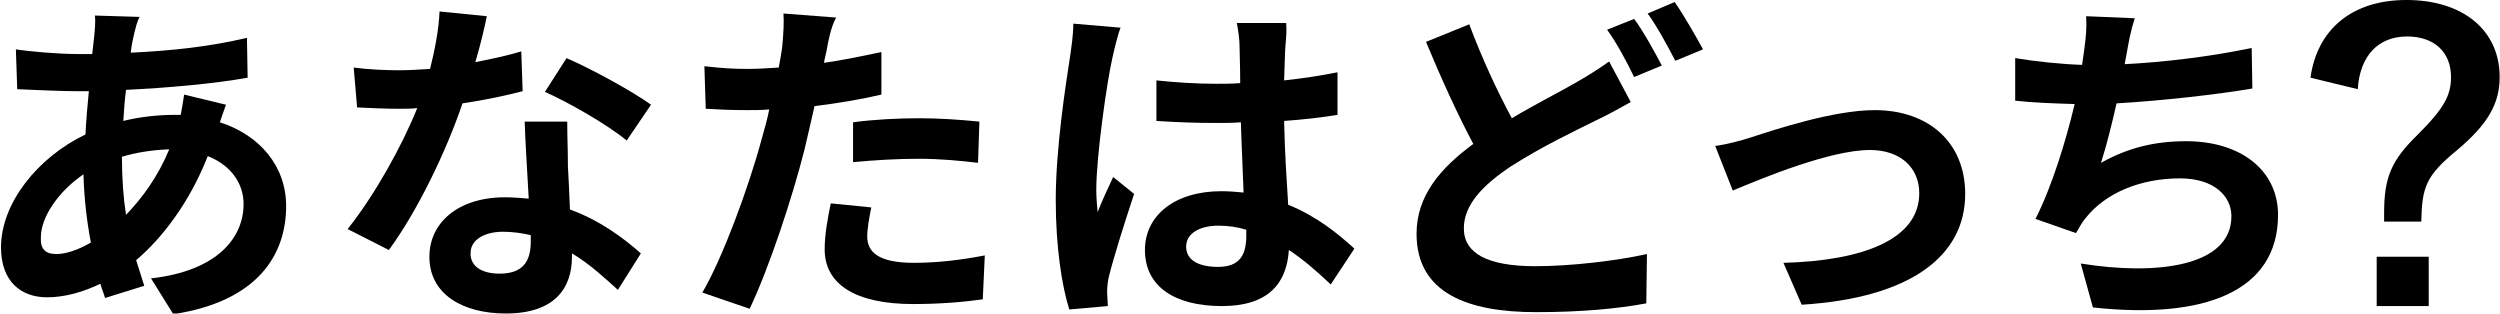
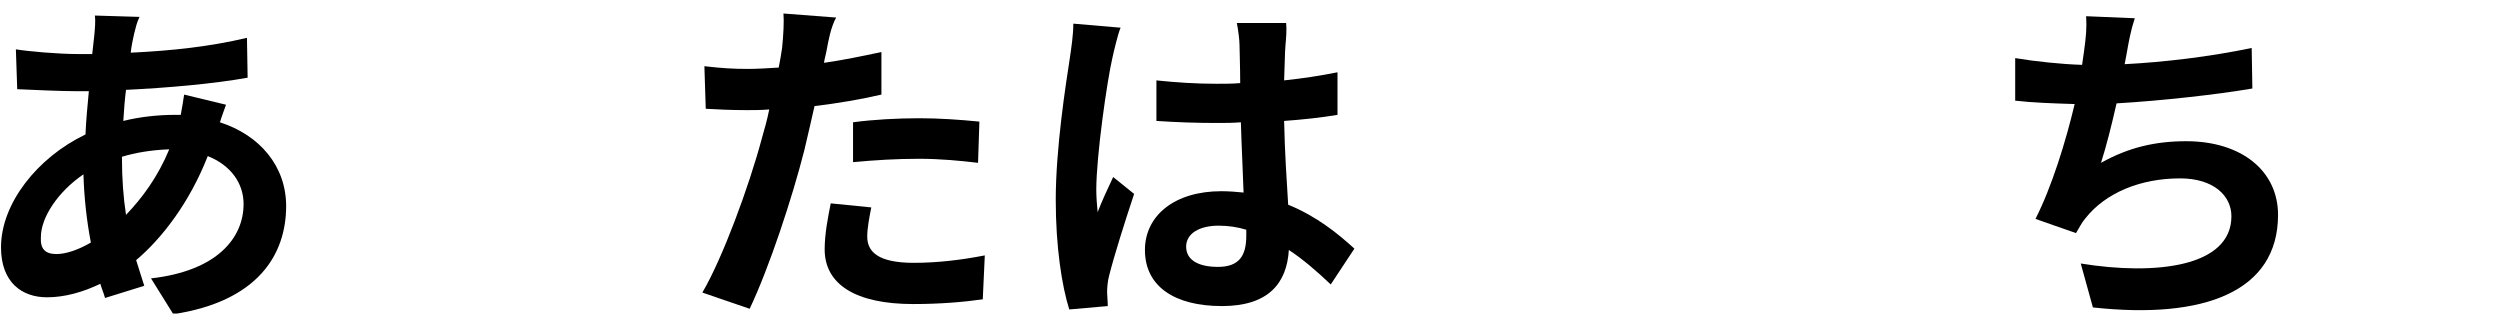
<svg xmlns="http://www.w3.org/2000/svg" version="1.1" id="レイヤー_1" x="0px" y="0px" viewBox="0 0 370 46.4" style="enable-background:new 0 0 370 46.4;" xml:space="preserve">
  <style type="text/css">
	.st0{enable-background:new    ;}
</style>
  <g id="グループ_700" transform="translate(-419.75 -156.601)">
    <g class="st0">
      <path d="M439.6,161.6c-0.2,0.9-0.4,1.8-0.5,2.8c6.2-0.3,11.7-0.9,17.2-2.2l0.1,5.9c-5,0.9-11.8,1.5-18,1.8    c-0.2,1.5-0.3,3.1-0.4,4.6c2.4-0.6,5.1-0.9,7.6-0.9c0.3,0,0.6,0,0.9,0c0.2-1,0.4-2.3,0.5-3l6.2,1.5c-0.2,0.6-0.6,1.6-0.9,2.6    c5.9,1.9,9.8,6.5,9.8,12.4c0,7.2-4.2,14.1-16.7,16l-3.3-5.3c9.8-1.1,13.7-6,13.7-11c0-3-1.8-5.7-5.3-7.1    c-2.7,6.9-6.8,12.2-10.6,15.4c0.4,1.3,0.8,2.5,1.2,3.8l-5.8,1.8c-0.2-0.7-0.5-1.4-0.7-2.1c-2.5,1.2-5.2,2-7.9,2    c-3.7,0-6.8-2.2-6.8-7.4c0-6.5,5.4-13.3,12.5-16.7c0.1-2.2,0.3-4.3,0.5-6.4c-0.6,0-1.1,0-1.6,0c-2.6,0-6.6-0.2-9-0.3l-0.2-5.9    c1.8,0.3,6.2,0.7,9.3,0.7c0.7,0,1.4,0,2,0c0.1-1,0.2-1.9,0.3-2.7c0.1-1,0.2-2.2,0.1-3l6.6,0.2C440,159.9,439.8,160.8,439.6,161.6z     M428.1,194.2c1.4,0,3.2-0.6,5.1-1.7c-0.6-3.1-1-6.6-1.1-10.1c-3.8,2.6-6.3,6.4-6.3,9.3C425.7,193.4,426.4,194.2,428.1,194.2z     M438.4,188.4c2.4-2.5,4.7-5.6,6.4-9.7c-2.7,0.1-5,0.5-7,1.1v0.2C437.8,183,438,185.8,438.4,188.4z" />
-       <path d="M490.1,165.8c2.5-0.5,4.9-1,6.8-1.6l0.2,5.9c-2.3,0.6-5.5,1.3-8.9,1.8c-2.4,7.1-6.7,16-10.9,21.7l-6.1-3.1    c4-5,8.1-12.4,10.3-17.9c-0.9,0.1-1.8,0.1-2.6,0.1c-2.1,0-4.2-0.1-6.3-0.2l-0.5-5.9c2.2,0.3,4.9,0.4,6.7,0.4c1.5,0,3-0.1,4.6-0.2    c0.7-2.8,1.3-5.8,1.4-8.5l7,0.7C491.5,160.5,490.9,163.1,490.1,165.8z M503.8,181.2c0.1,1.5,0.2,3.9,0.3,6.4    c4.4,1.6,7.9,4.2,10.5,6.5l-3.4,5.4c-1.8-1.6-4.1-3.8-6.8-5.4c0,0.2,0,0.4,0,0.5c0,4.7-2.6,8.4-9.8,8.4c-6.3,0-11.3-2.8-11.3-8.4    c0-5,4.2-8.8,11.2-8.8c1.2,0,2.3,0.1,3.5,0.2c-0.2-3.8-0.5-8.3-0.6-11.4h6.3C503.7,176.8,503.8,178.9,503.8,181.2z M493.7,197.1    c3.5,0,4.6-1.9,4.6-4.7c0-0.3,0-0.6,0-1c-1.3-0.3-2.7-0.5-4.1-0.5c-2.9,0-4.8,1.3-4.8,3.1C489.3,195.9,490.9,197.1,493.7,197.1z     M500.4,170.2l3.2-5c3.7,1.6,9.9,5,12.5,6.9l-3.6,5.3C509.6,175,503.8,171.7,500.4,170.2z" />
      <path d="M542.1,164c-0.1,0.6-0.3,1.2-0.4,1.9c2.8-0.4,5.7-1,8.5-1.6v6.3c-3,0.7-6.5,1.3-9.9,1.7c-0.5,2.2-1,4.4-1.5,6.5    c-1.8,7.1-5.2,17.4-8.1,23.5l-7-2.4c3-5.1,6.9-15.7,8.8-22.8c0.4-1.4,0.8-2.8,1.1-4.3c-1.2,0.1-2.3,0.1-3.3,0.1    c-2.4,0-4.4-0.1-6.1-0.2l-0.2-6.3c2.6,0.3,4.3,0.4,6.4,0.4c1.5,0,3-0.1,4.6-0.2c0.2-1.1,0.4-2.1,0.5-2.9c0.2-1.9,0.3-4,0.2-5.1    l7.8,0.6C542.7,160.6,542.3,162.9,542.1,164z M548.1,191.6c0,2.2,1.5,3.9,6.9,3.9c3.4,0,6.9-0.4,10.5-1.1l-0.3,6.5    c-2.8,0.4-6.3,0.7-10.3,0.7c-8.5,0-13.1-2.9-13.1-8.1c0-2.3,0.5-4.8,0.9-6.8l6,0.6C548.4,188.8,548.1,190.4,548.1,191.6z     M555.8,174.1c2.9,0,5.9,0.2,8.9,0.5l-0.2,6.1c-2.5-0.3-5.6-0.6-8.7-0.6c-3.4,0-6.6,0.2-9.8,0.5v-5.9    C548.9,174.3,552.6,174.1,555.8,174.1z" />
      <path d="M584.4,165.1c-0.8,3.4-2.4,14.6-2.4,19.6c0,1,0.1,2.3,0.2,3.3c0.7-1.8,1.5-3.5,2.3-5.2l3.1,2.5c-1.4,4.2-3,9.3-3.7,12.1    c-0.2,0.7-0.3,1.8-0.3,2.4c0,0.5,0.1,1.4,0.1,2.1l-5.7,0.5c-1.1-3.5-2-9.3-2-16.2c0-7.7,1.5-17.2,2.1-21.1c0.2-1.4,0.5-3.3,0.5-5    l7,0.6C585.2,161.6,584.6,164.2,584.4,165.1z M610,163.3c-0.1,1.1-0.1,3-0.2,5.2c2.8-0.3,5.4-0.7,7.9-1.2v6.3    c-2.4,0.4-5.1,0.7-7.9,0.9c0.1,4.9,0.4,9,0.6,12.4c4.2,1.7,7.4,4.3,9.8,6.5l-3.5,5.3c-2.1-2-4.2-3.8-6.2-5.1    c-0.3,4.9-3,8.3-9.9,8.3c-7,0-11.4-2.9-11.4-8.3c0-5.1,4.4-8.7,11.3-8.7c1.2,0,2.3,0.1,3.3,0.2c-0.1-3.1-0.3-6.8-0.4-10.4    c-1.2,0.1-2.4,0.1-3.6,0.1c-3,0-5.9-0.1-8.9-0.3v-6c2.9,0.3,5.8,0.5,8.9,0.5c1.2,0,2.4,0,3.5-0.1c0-2.5-0.1-4.6-0.1-5.6    c0-0.8-0.2-2.3-0.4-3.3h7.3C610.2,161,610.1,162.2,610,163.3z M600,196.1c3.1,0,4.2-1.6,4.2-4.6c0-0.3,0-0.6,0-0.9    c-1.3-0.4-2.7-0.6-4.1-0.6c-2.9,0-4.8,1.2-4.8,3.1C595.3,195.2,597.3,196.1,600,196.1z" />
-       <path d="M643.5,174.1c3.7-2.2,7.3-4,9.7-5.4c1.9-1.1,3.3-2,4.7-3l3.2,6c-1.6,0.9-3.2,1.8-5.1,2.7c-3.2,1.6-7.9,3.8-12.6,6.8    c-4.2,2.8-7,5.7-7,9.2c0,3.7,3.5,5.6,10.6,5.6c5.2,0,12-0.8,16.5-1.8l-0.1,7.3c-4.3,0.8-9.7,1.3-16.3,1.3    c-10.1,0-17.7-2.8-17.7-11.6c0-5.6,3.5-9.7,8.4-13.3c-2.3-4.3-4.8-9.8-7-15.1l6.4-2.6C639.1,165.3,641.4,170.2,643.5,174.1z     M665.7,166.3l-4.1,1.7c-1-2.1-2.6-5.1-4-7l4-1.6C662.9,161.1,664.7,164.4,665.7,166.3z M671.8,163.9l-4.1,1.7    c-1.1-2.1-2.7-5.1-4.1-7l4-1.7C669,158.9,670.8,162.1,671.8,163.9z" />
-       <path d="M679,176.9c3.4-1.1,12.1-4,18.2-4c8,0,13.4,4.8,13.4,12.4c0,9.2-8.1,15.4-24.2,16.4l-2.7-6.2c11.6-0.3,20.1-3.4,20.1-10.3    c0-3.8-2.8-6.4-7.3-6.4c-5.9,0-16,4.2-20.3,6l-2.6-6.6C675.2,178,677.5,177.4,679,176.9z" />
      <path d="M734.5,164.5c-0.1,0.5-0.2,1-0.3,1.6c5.8-0.3,12.6-1.1,18.8-2.4l0.1,6c-5.3,0.9-13.3,1.8-20.1,2.2    c-0.7,3.1-1.5,6.3-2.3,8.8c4.1-2.3,8.1-3.2,12.6-3.2c8.2,0,13.6,4.4,13.6,10.9c0,11.4-11,15.5-27.4,13.7l-1.8-6.5    c11.1,1.8,22.3,0.5,22.3-7c0-3-2.6-5.6-7.6-5.6c-5.8,0-11,2.1-14,5.9c-0.6,0.7-0.9,1.4-1.4,2.2l-6-2.1c2.4-4.7,4.5-11.5,5.8-17    c-3.2-0.1-6.2-0.2-8.8-0.5v-6.3c3,0.5,6.8,0.9,9.9,1c0.1-0.8,0.2-1.5,0.3-2.1c0.3-2.2,0.4-3.4,0.3-5.1l7.2,0.3    C735.1,161.1,734.8,162.8,734.5,164.5z" />
    </g>
    <g class="st0">
-       <path d="M761.7,168.1c1-7.2,6.2-11.5,14.2-11.5c8.4,0,13.8,4.5,13.8,11.4c0,3.8-1.6,6.9-6.4,10.9c-4.5,3.7-5.1,5.4-5.2,10.5h-5.5    v-1.3c0-5.3,1.1-7.8,5-11.6c3.9-3.9,4.9-5.8,4.9-8.5c0-3.7-2.5-6-6.5-6c-4.3,0-7,2.9-7.3,7.8L761.7,168.1z M779.2,194.6v7.3h-7.7    v-7.3H779.2z" />
-     </g>
+       </g>
  </g>
</svg>